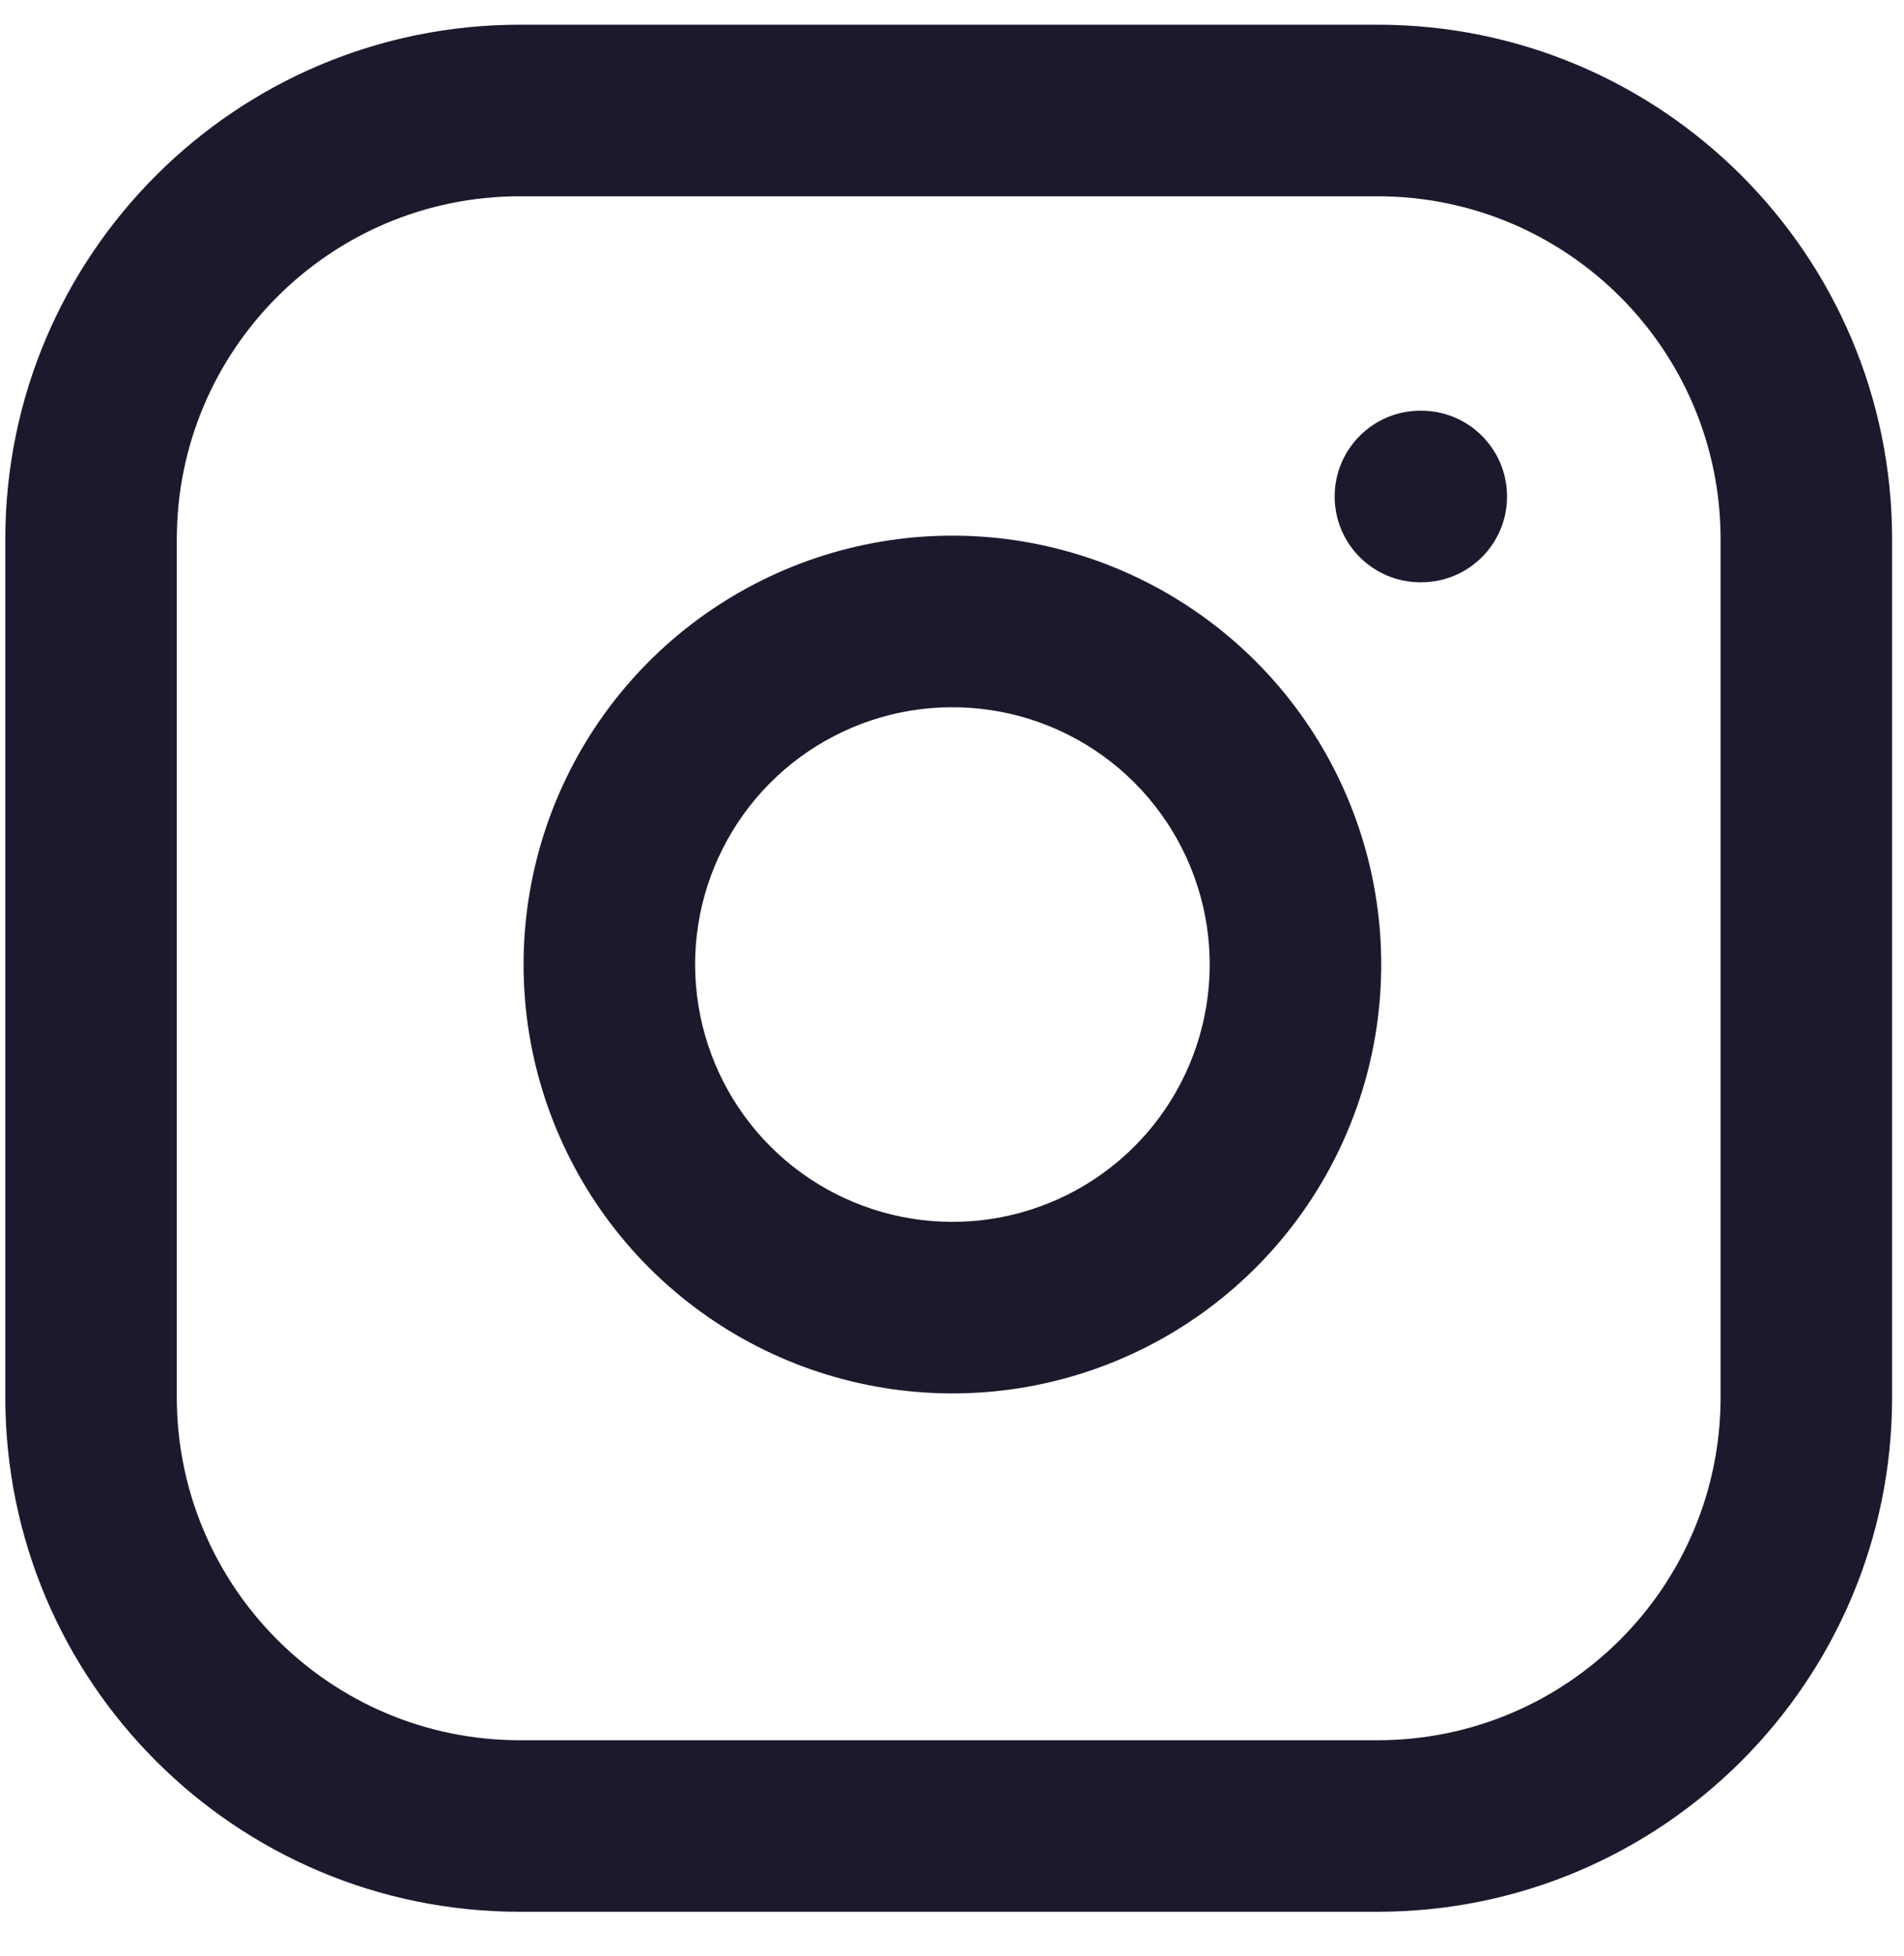
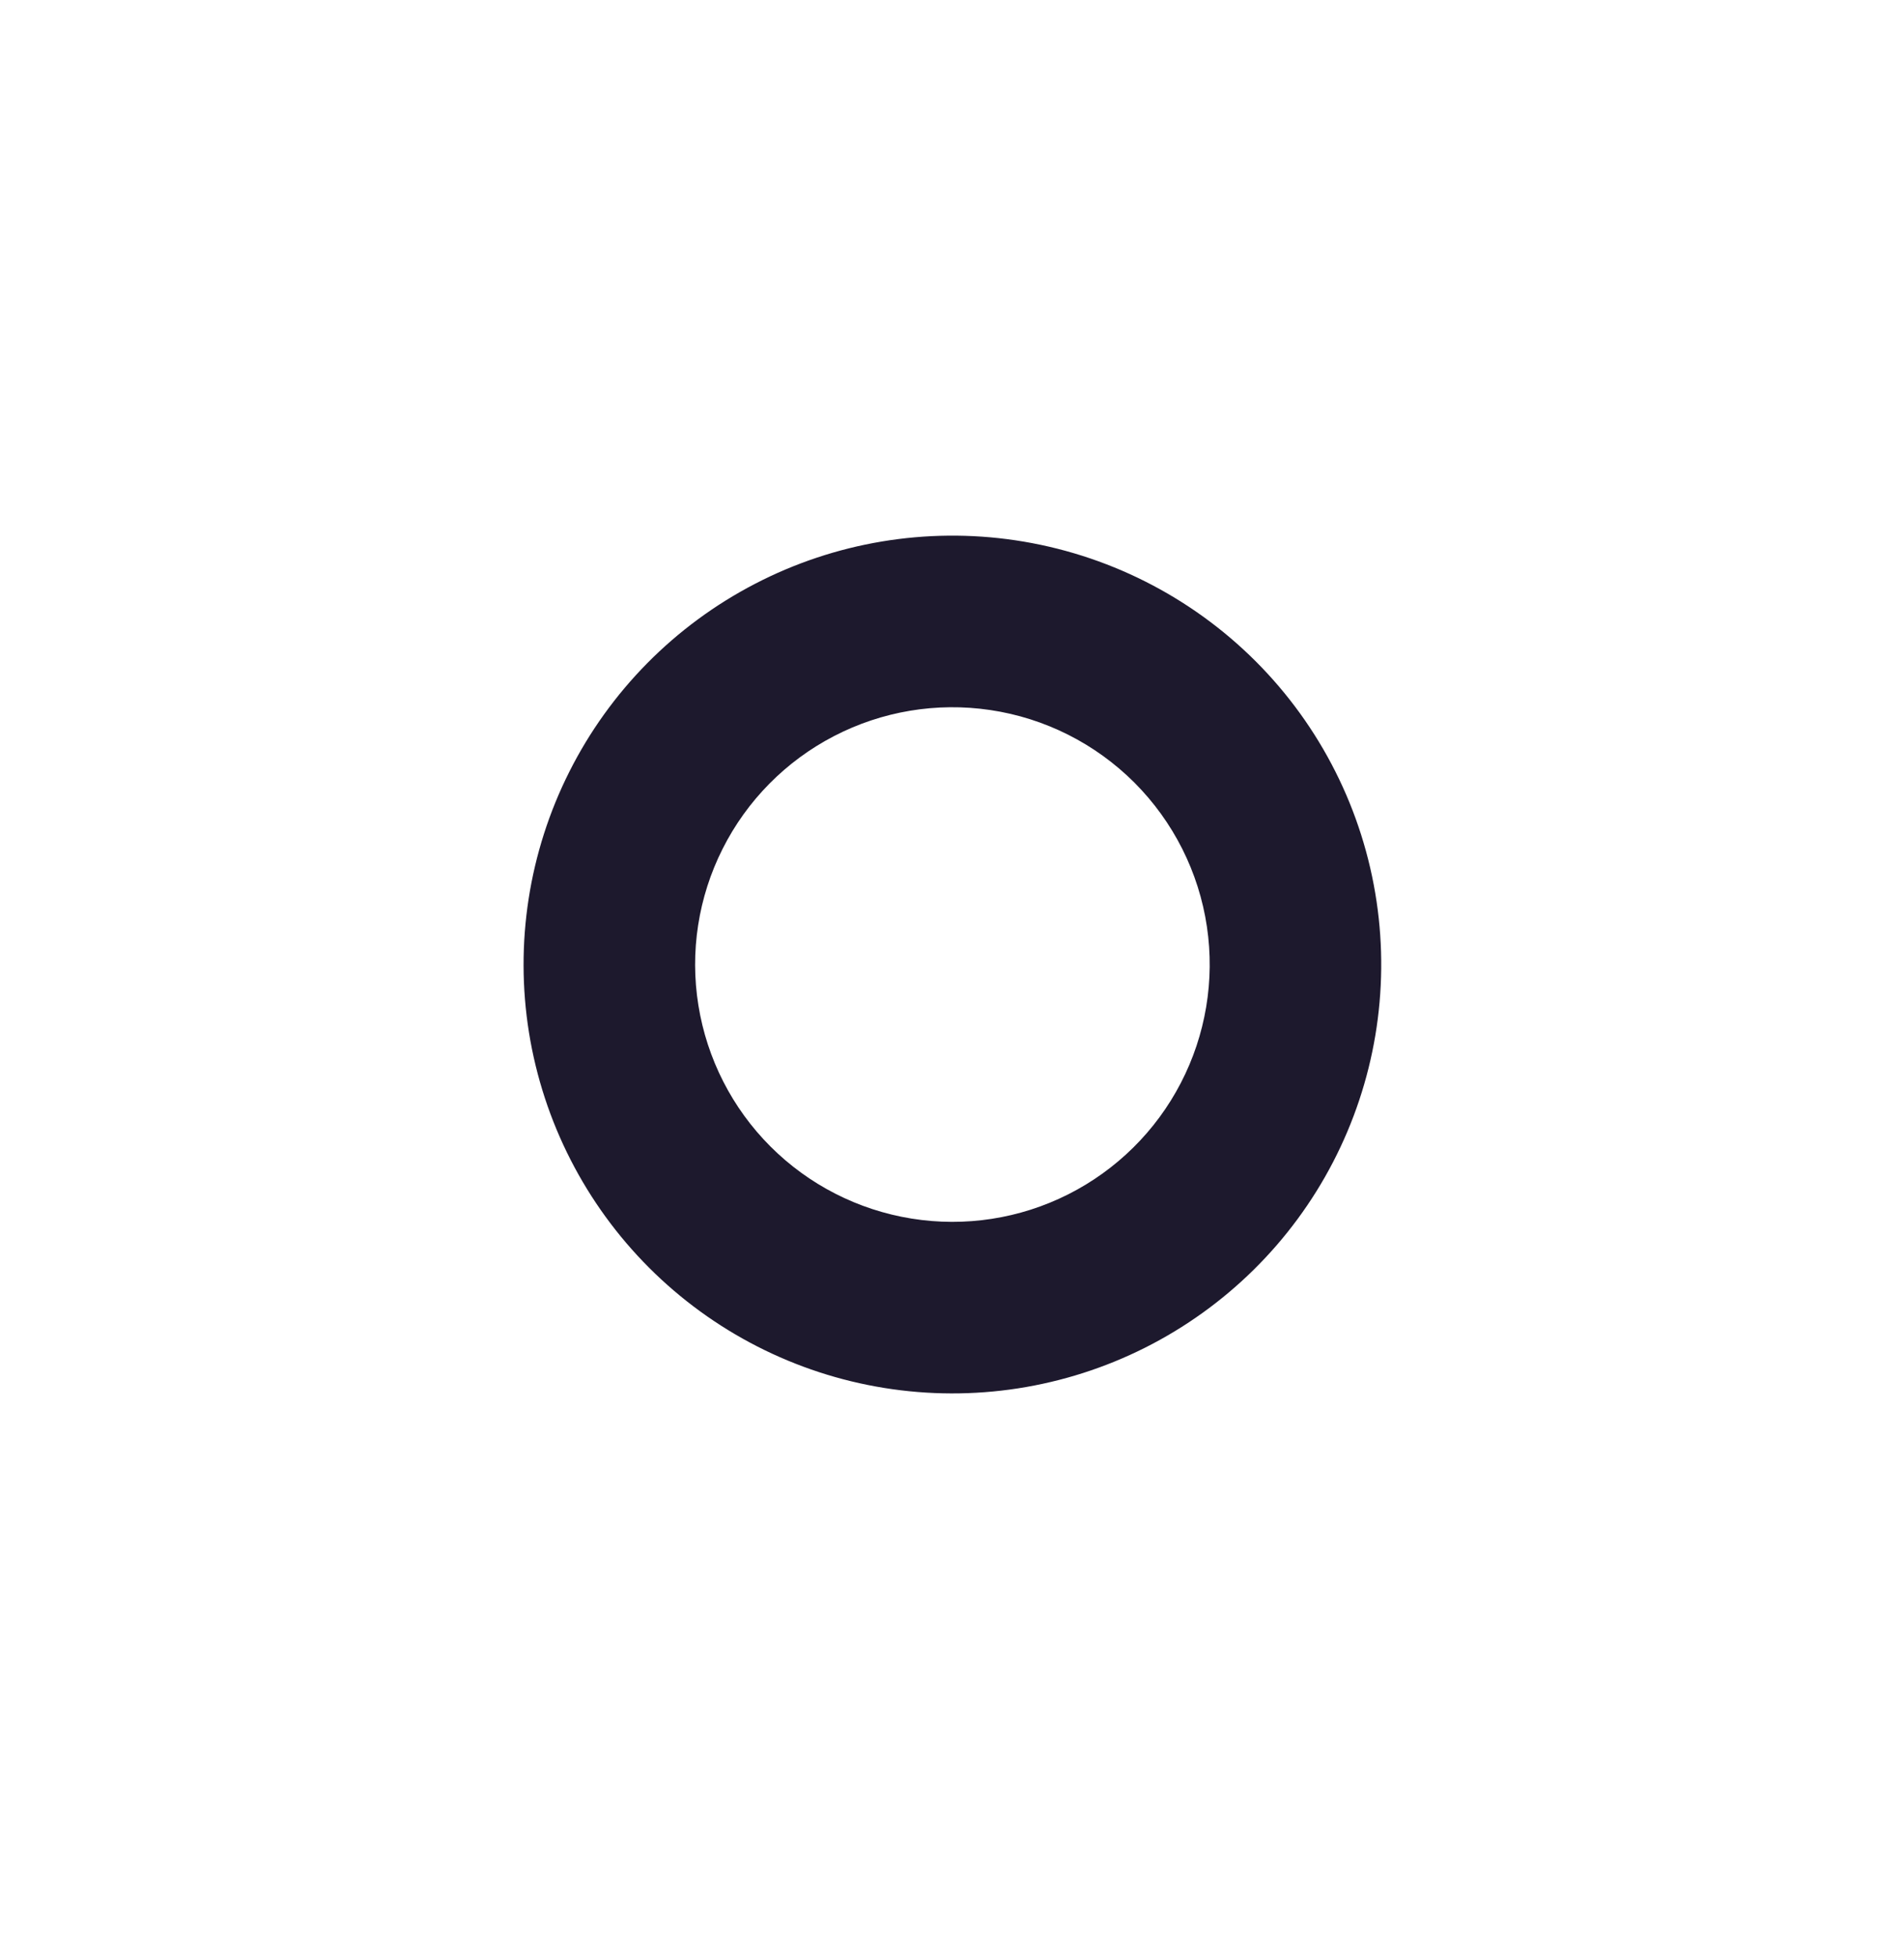
<svg xmlns="http://www.w3.org/2000/svg" width="37" height="38" viewBox="0 0 37 38" fill="none">
-   <path fill-rule="evenodd" clip-rule="evenodd" d="M10.102 3.814C6.421 3.814 3.436 6.799 3.436 10.48V27.147C3.436 30.829 6.421 33.814 10.102 33.814H26.769C30.451 33.814 33.436 30.829 33.436 27.147V10.48C33.436 6.799 30.451 3.814 26.769 3.814H10.102ZM0.103 10.48C0.103 4.958 4.58 0.48 10.102 0.48H26.769C32.292 0.48 36.769 4.958 36.769 10.48V27.147C36.769 32.67 32.292 37.147 26.769 37.147H10.102C4.58 37.147 0.103 32.67 0.103 27.147V10.48Z" fill="#1D192D" />
  <path fill-rule="evenodd" clip-rule="evenodd" d="M19.241 13.796C18.201 13.642 17.139 13.819 16.205 14.304C15.272 14.788 14.515 15.554 14.042 16.494C13.569 17.433 13.404 18.498 13.572 19.536C13.739 20.574 14.229 21.534 14.972 22.277C15.716 23.021 16.675 23.511 17.714 23.678C18.752 23.845 19.817 23.681 20.756 23.208C21.695 22.735 22.462 21.978 22.946 21.044C23.43 20.111 23.608 19.049 23.454 18.008C23.297 16.947 22.802 15.965 22.044 15.206C21.285 14.448 20.303 13.953 19.241 13.796ZM14.67 11.345C16.226 10.537 17.997 10.241 19.73 10.498C21.499 10.761 23.136 11.585 24.401 12.849C25.665 14.113 26.489 15.751 26.751 17.519C27.008 19.253 26.712 21.024 25.905 22.58C25.098 24.136 23.82 25.397 22.255 26.185C20.689 26.973 18.915 27.248 17.184 26.969C15.454 26.691 13.855 25.874 12.615 24.634C11.376 23.395 10.559 21.796 10.28 20.066C10.002 18.335 10.276 16.561 11.064 14.995C11.852 13.429 13.114 12.152 14.67 11.345Z" fill="#1D192D" />
-   <path fill-rule="evenodd" clip-rule="evenodd" d="M25.936 9.647C25.936 8.727 26.682 7.98 27.602 7.98H27.619C28.54 7.98 29.286 8.727 29.286 9.647C29.286 10.568 28.54 11.314 27.619 11.314H27.602C26.682 11.314 25.936 10.568 25.936 9.647Z" fill="#1D192D" />
</svg>